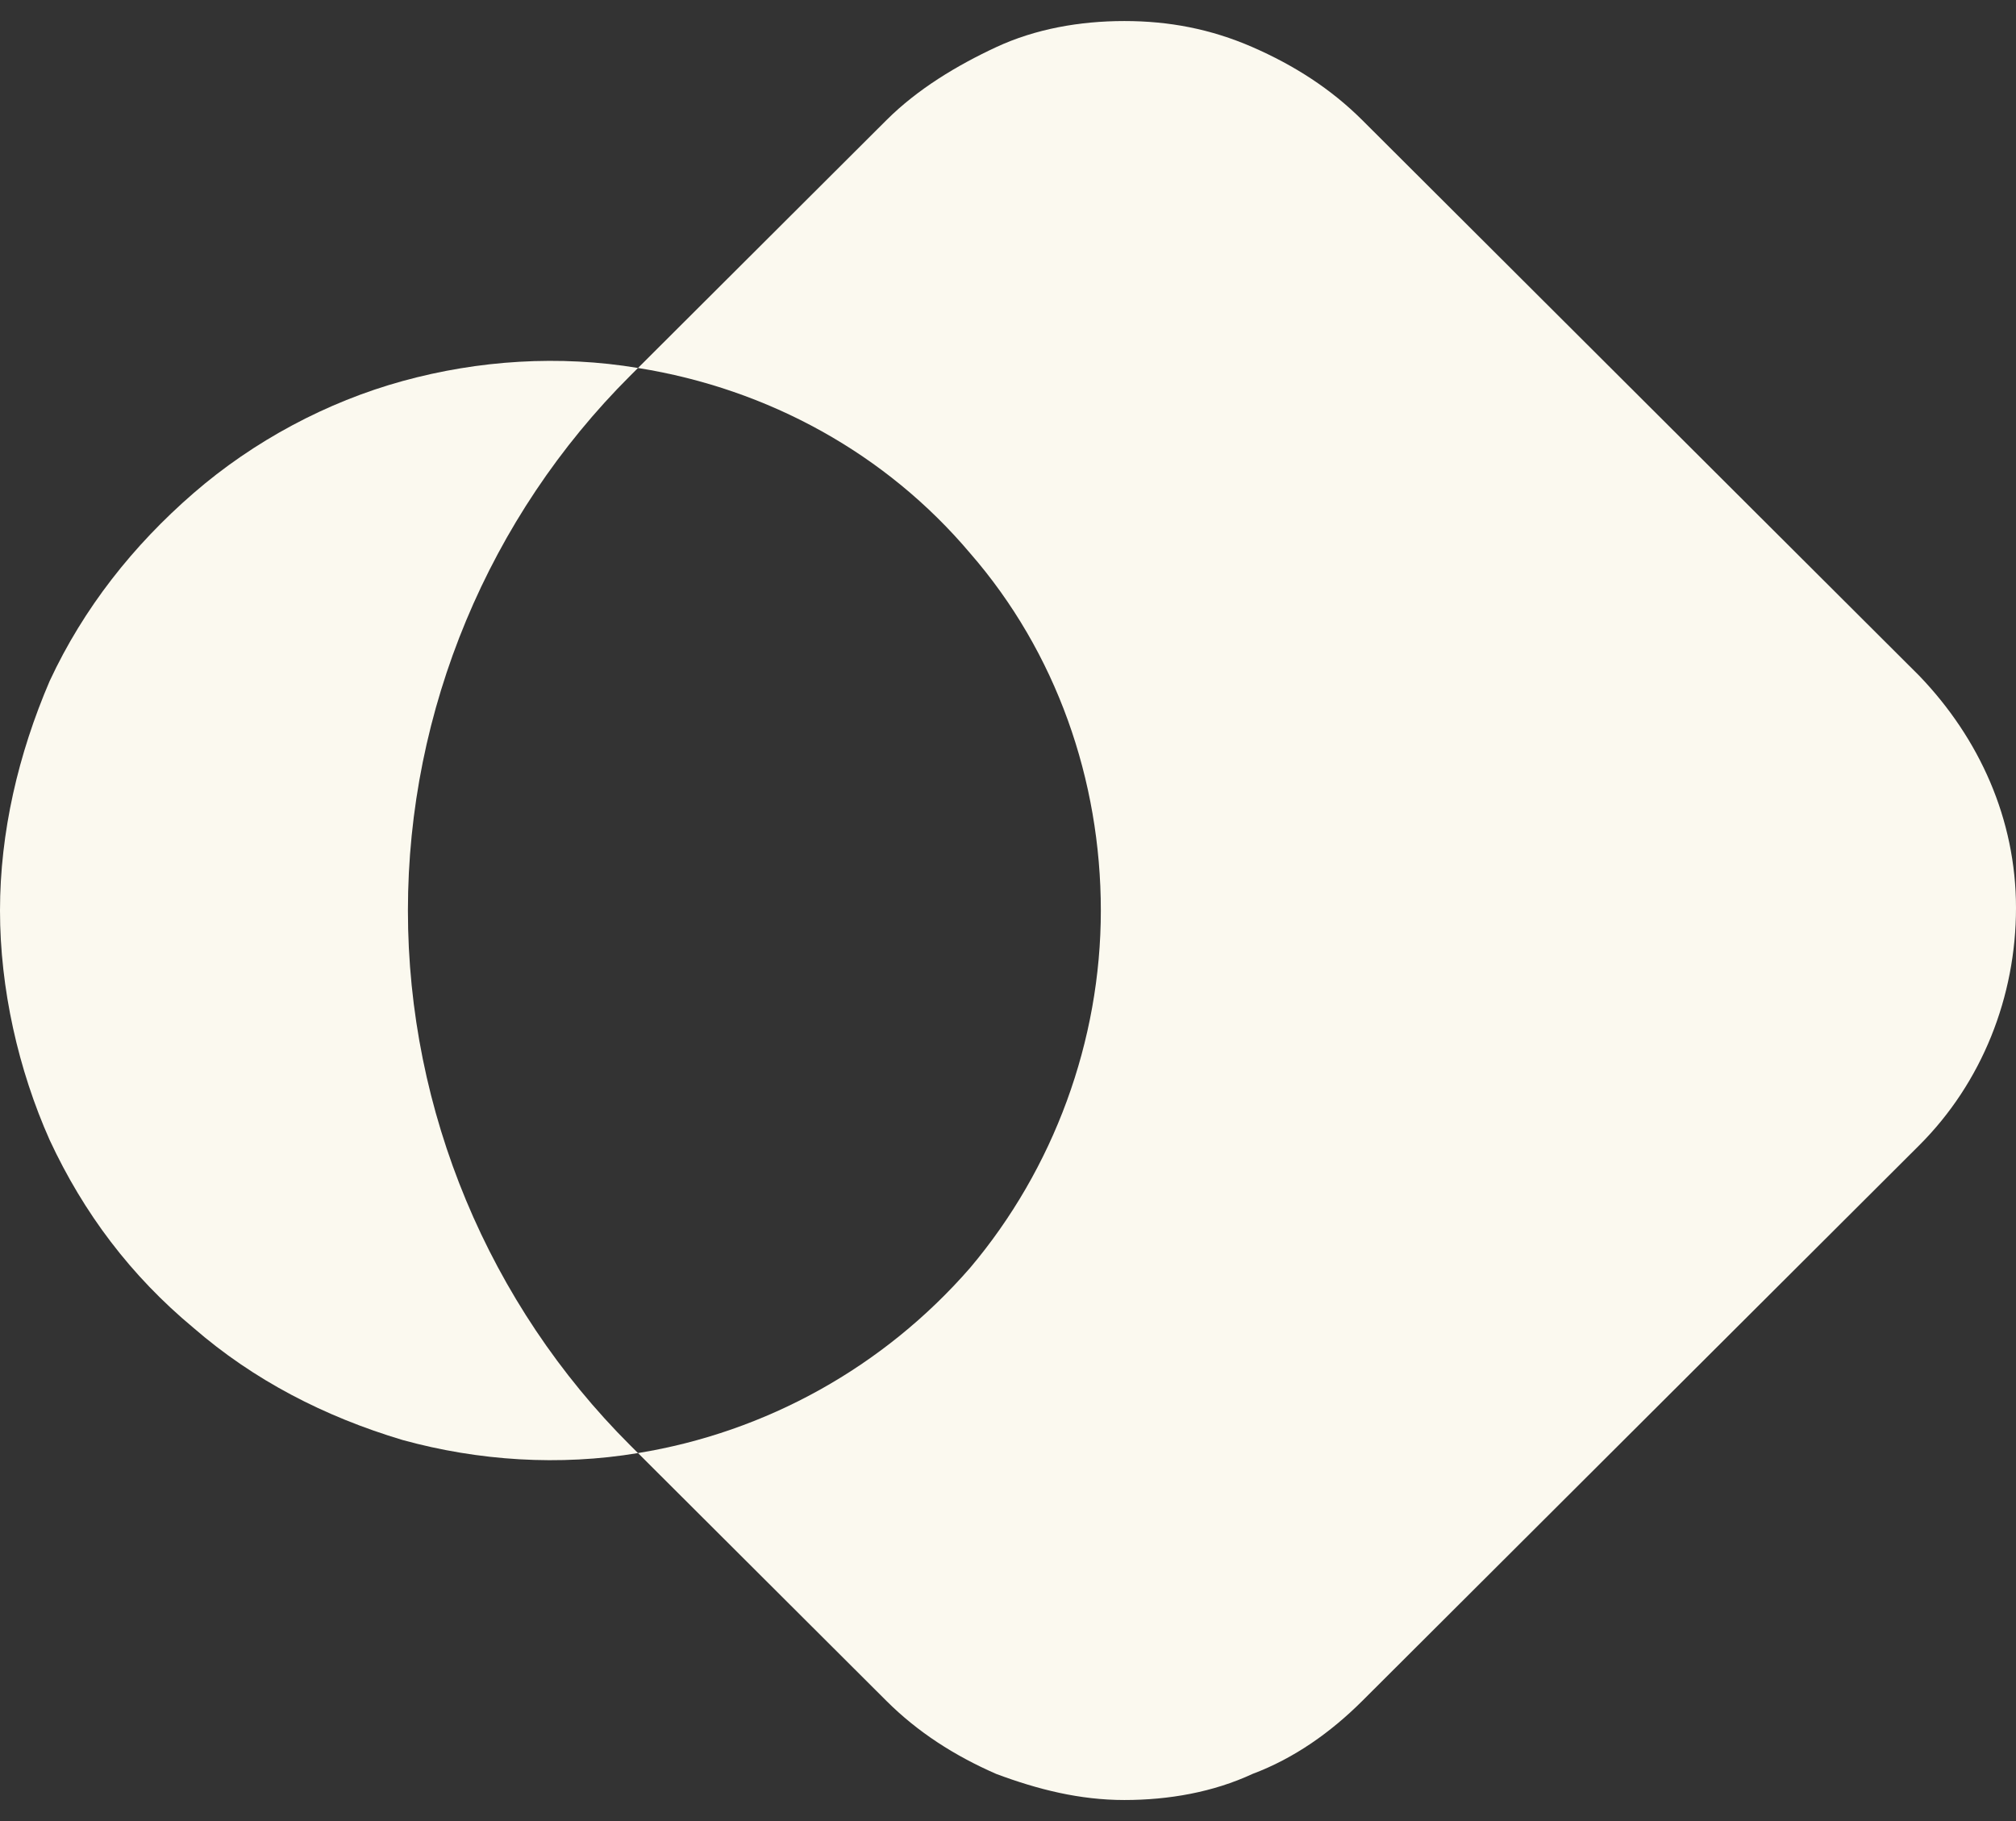
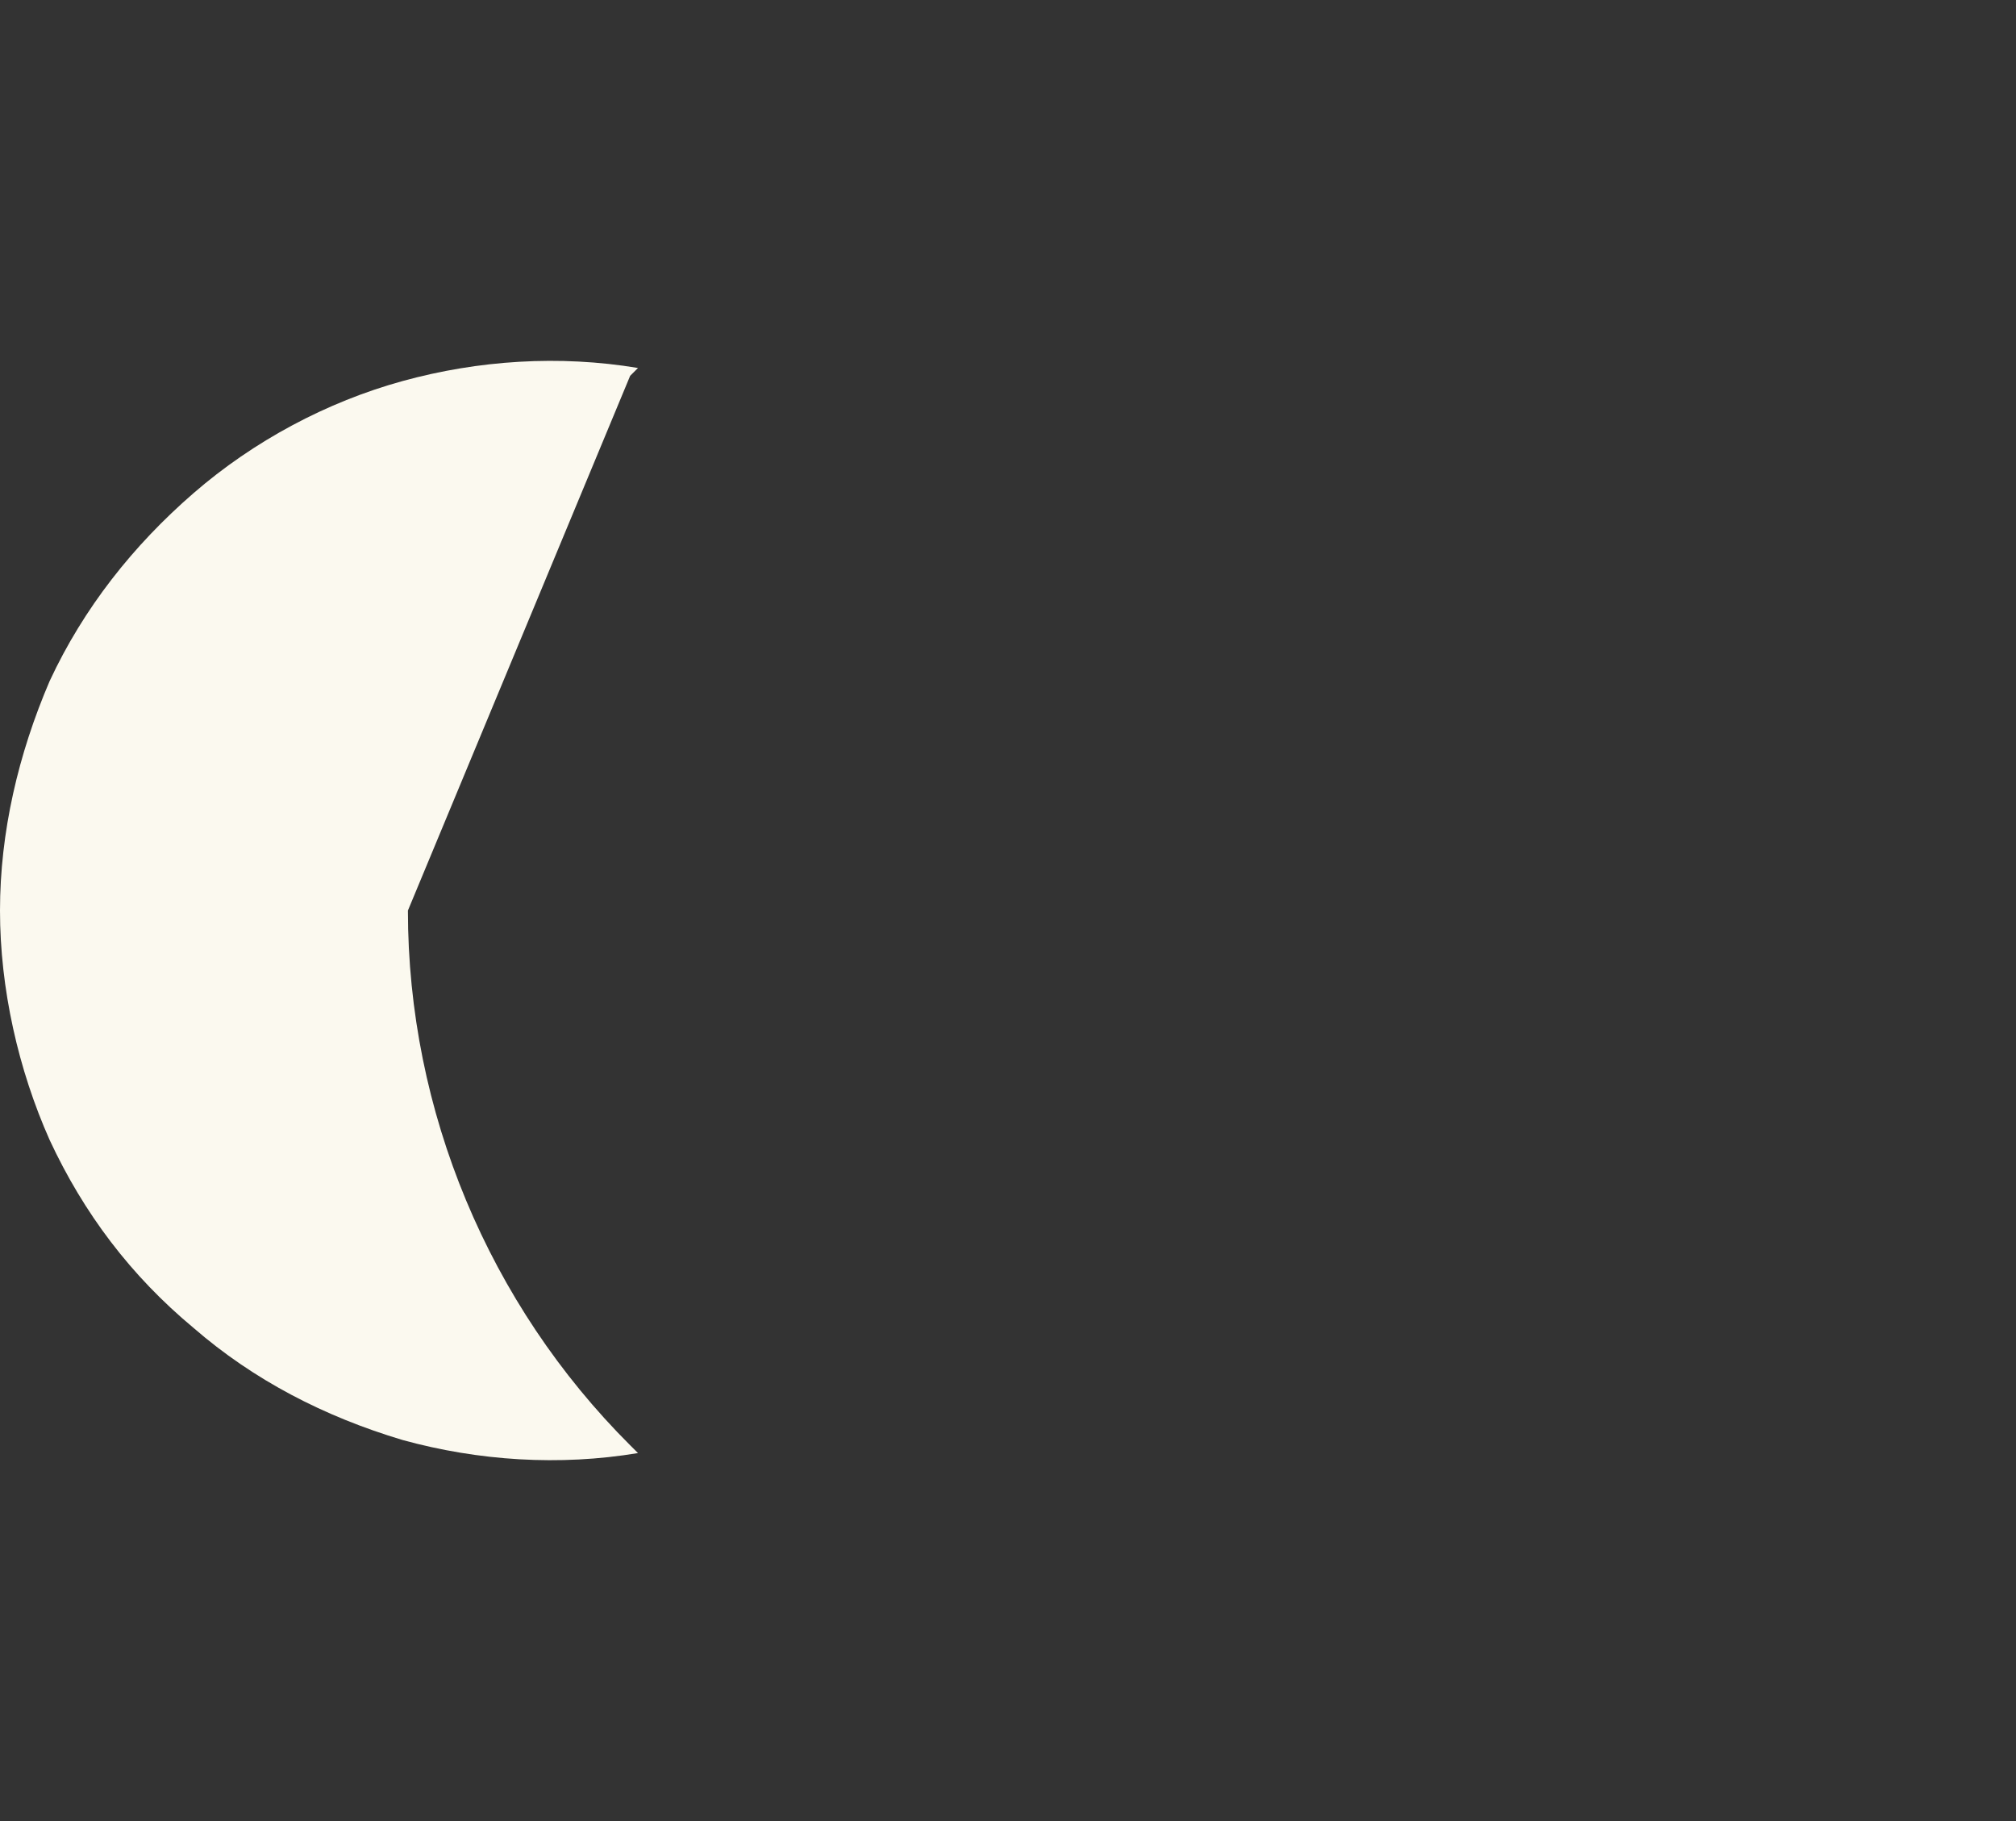
<svg xmlns="http://www.w3.org/2000/svg" width="62" height="56" viewBox="0 0 62 56" fill="none">
  <rect x="0" y="0" width="62" height="56" fill="#333333" stroke="none" />
-   <path d="M59.025 20.781L41.896 3.695C40.931 2.733 39.806 2.011 38.519 1.449C37.232 0.888 35.946 0.647 34.578 0.647C33.211 0.647 31.844 0.888 30.638 1.449C29.432 2.011 28.226 2.733 27.261 3.695L19.621 11.316C23.642 11.957 27.261 13.963 29.834 17.011C32.488 20.059 33.855 23.989 33.855 28C33.855 32.011 32.407 35.941 29.834 38.989C27.18 42.037 23.562 44.043 19.621 44.684L27.261 52.305C28.226 53.267 29.352 53.989 30.638 54.551C31.925 55.032 33.211 55.353 34.578 55.353C35.946 55.353 37.313 55.112 38.519 54.551C39.806 54.069 40.931 53.267 41.896 52.305L59.025 35.219C60.955 33.294 62 30.647 62 27.92C62 25.192 60.874 22.706 59.025 20.781Z" fill="#FBF9EF" />
-   <path d="M19.38 11.556L19.621 11.316C17.209 10.914 14.716 11.075 12.384 11.717C10.052 12.358 7.8 13.562 5.951 15.166C4.101 16.77 2.573 18.695 1.528 20.941C0.563 23.187 0 25.594 0 28C0 30.406 0.563 32.893 1.528 35.059C2.573 37.305 4.021 39.23 5.951 40.834C7.8 42.438 9.971 43.562 12.384 44.283C14.716 44.925 17.209 45.086 19.621 44.684L19.38 44.444C15.038 40.112 12.545 34.176 12.545 28C12.545 21.823 15.038 15.888 19.38 11.556Z" fill="#FBF9EF" />
+   <path d="M19.38 11.556L19.621 11.316C17.209 10.914 14.716 11.075 12.384 11.717C10.052 12.358 7.8 13.562 5.951 15.166C4.101 16.77 2.573 18.695 1.528 20.941C0.563 23.187 0 25.594 0 28C0 30.406 0.563 32.893 1.528 35.059C2.573 37.305 4.021 39.23 5.951 40.834C7.8 42.438 9.971 43.562 12.384 44.283C14.716 44.925 17.209 45.086 19.621 44.684L19.38 44.444C15.038 40.112 12.545 34.176 12.545 28Z" fill="#FBF9EF" />
</svg>